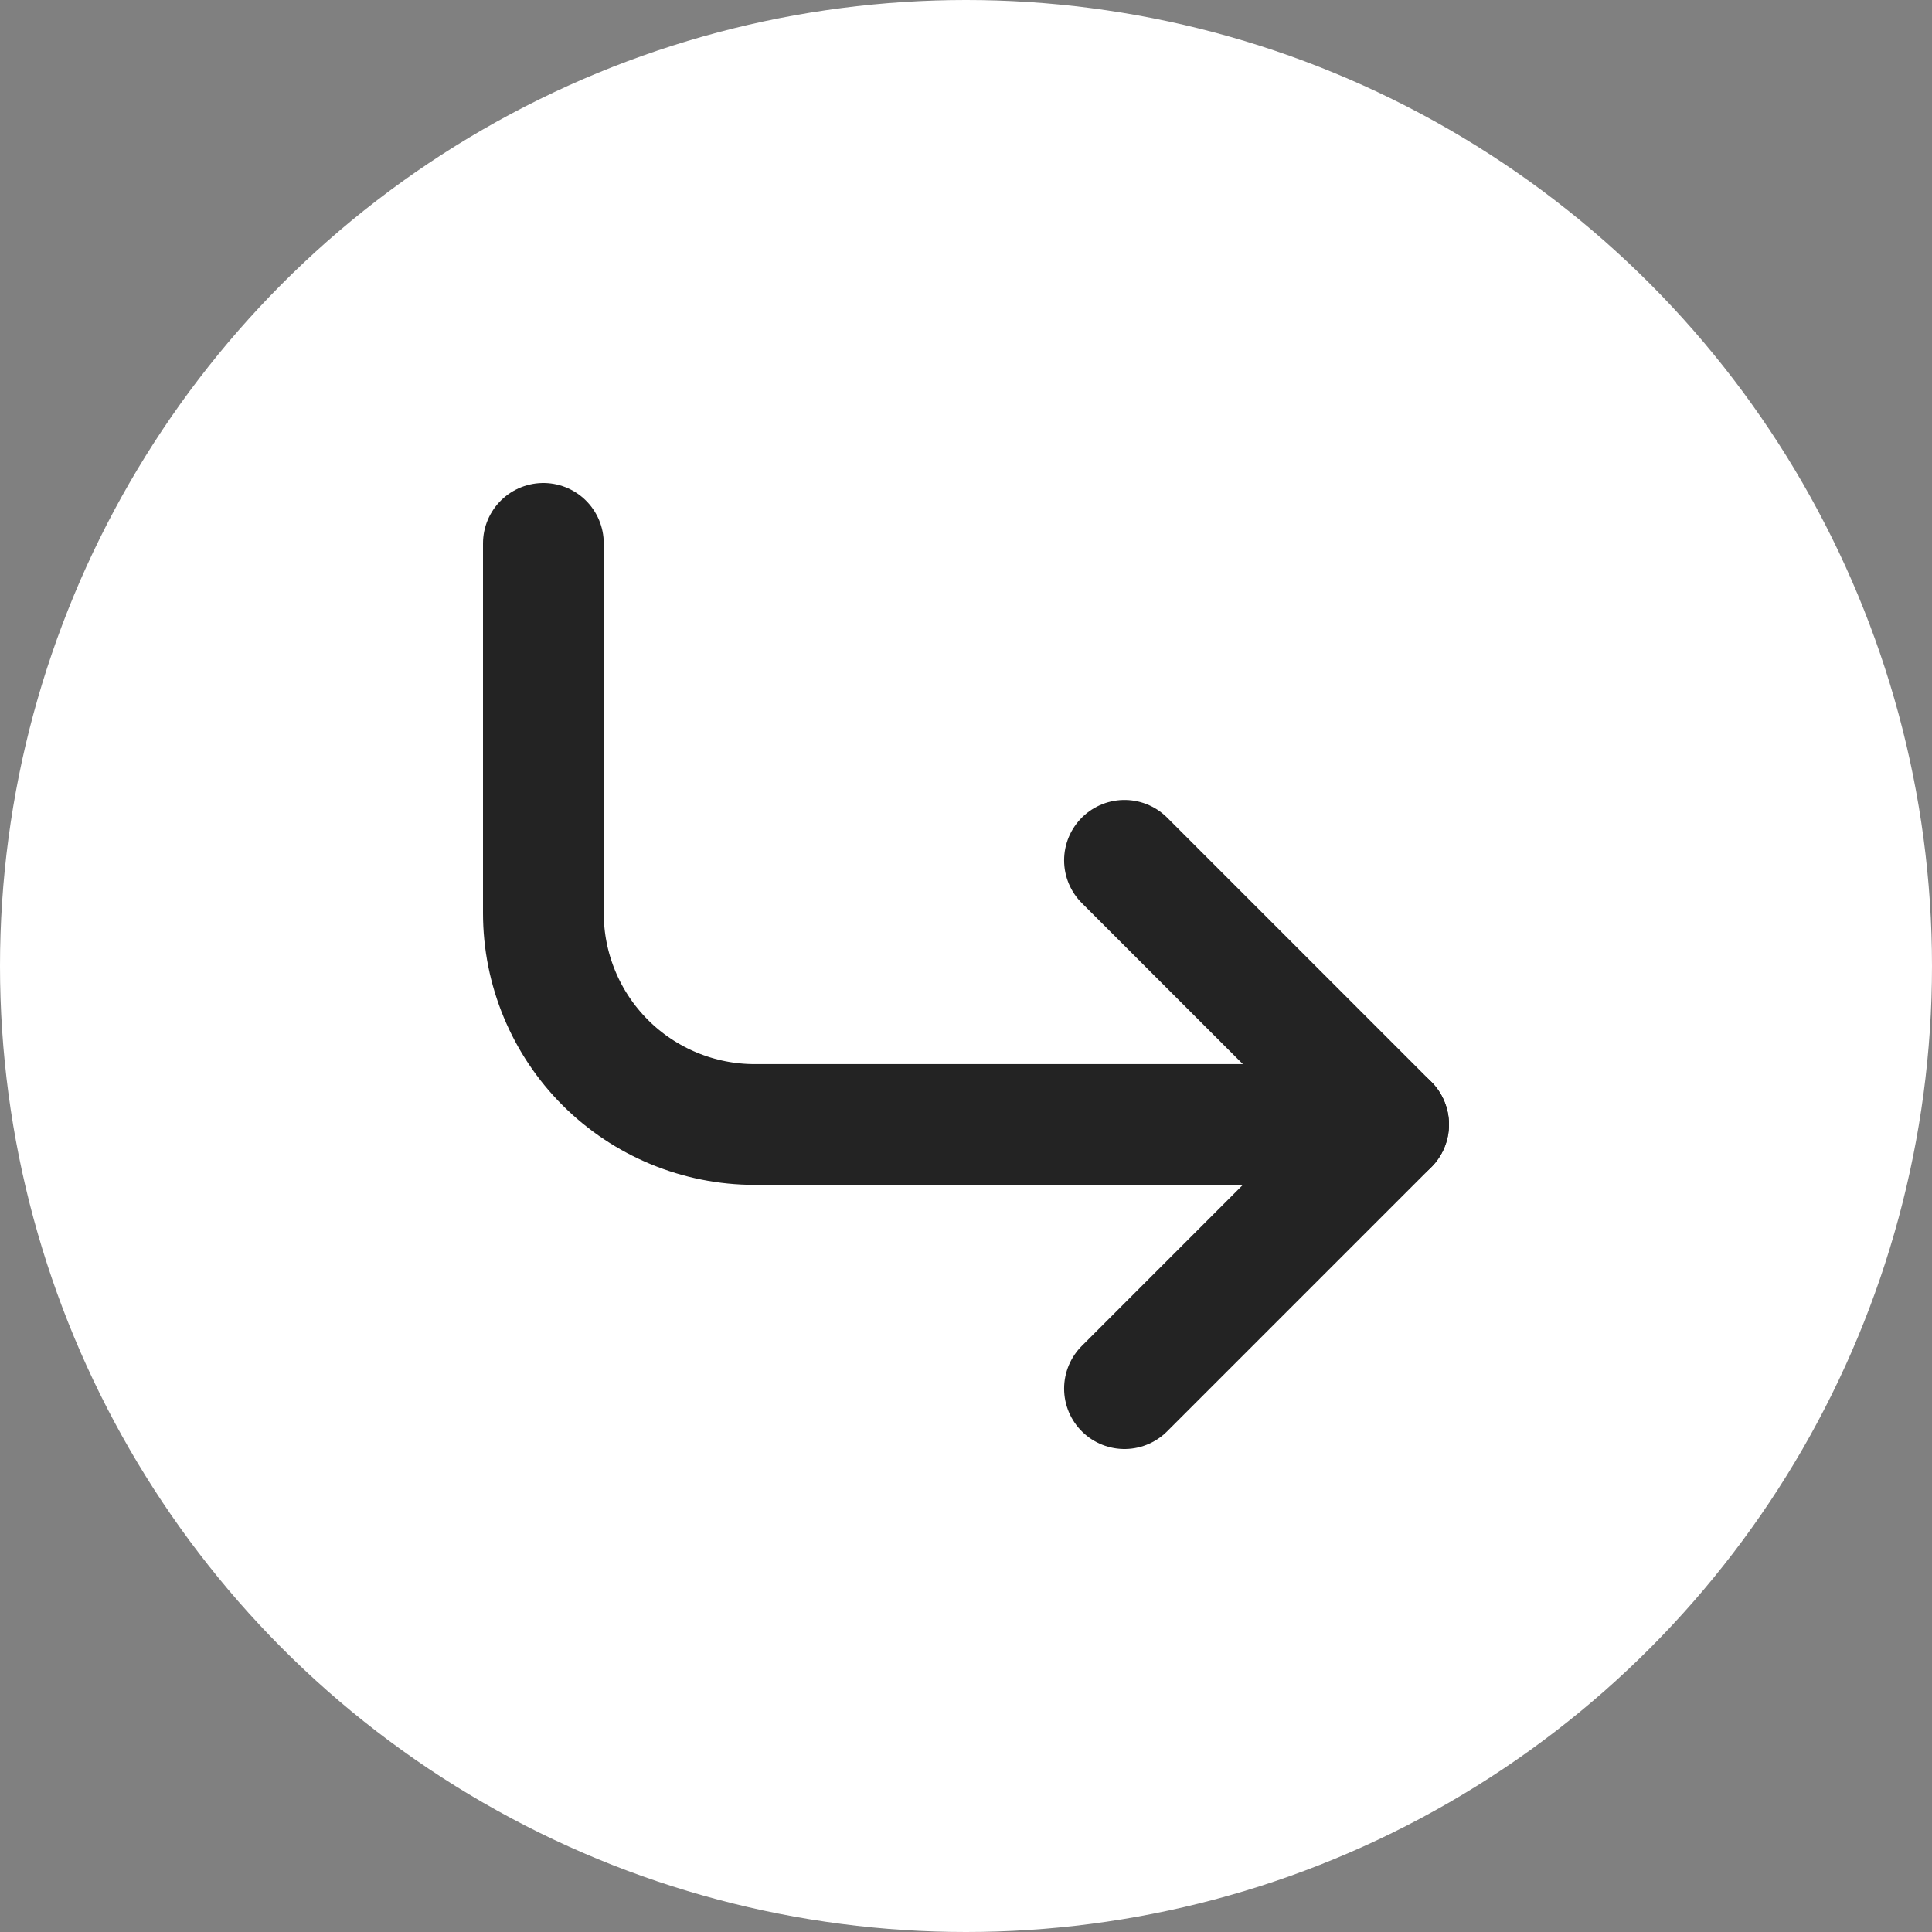
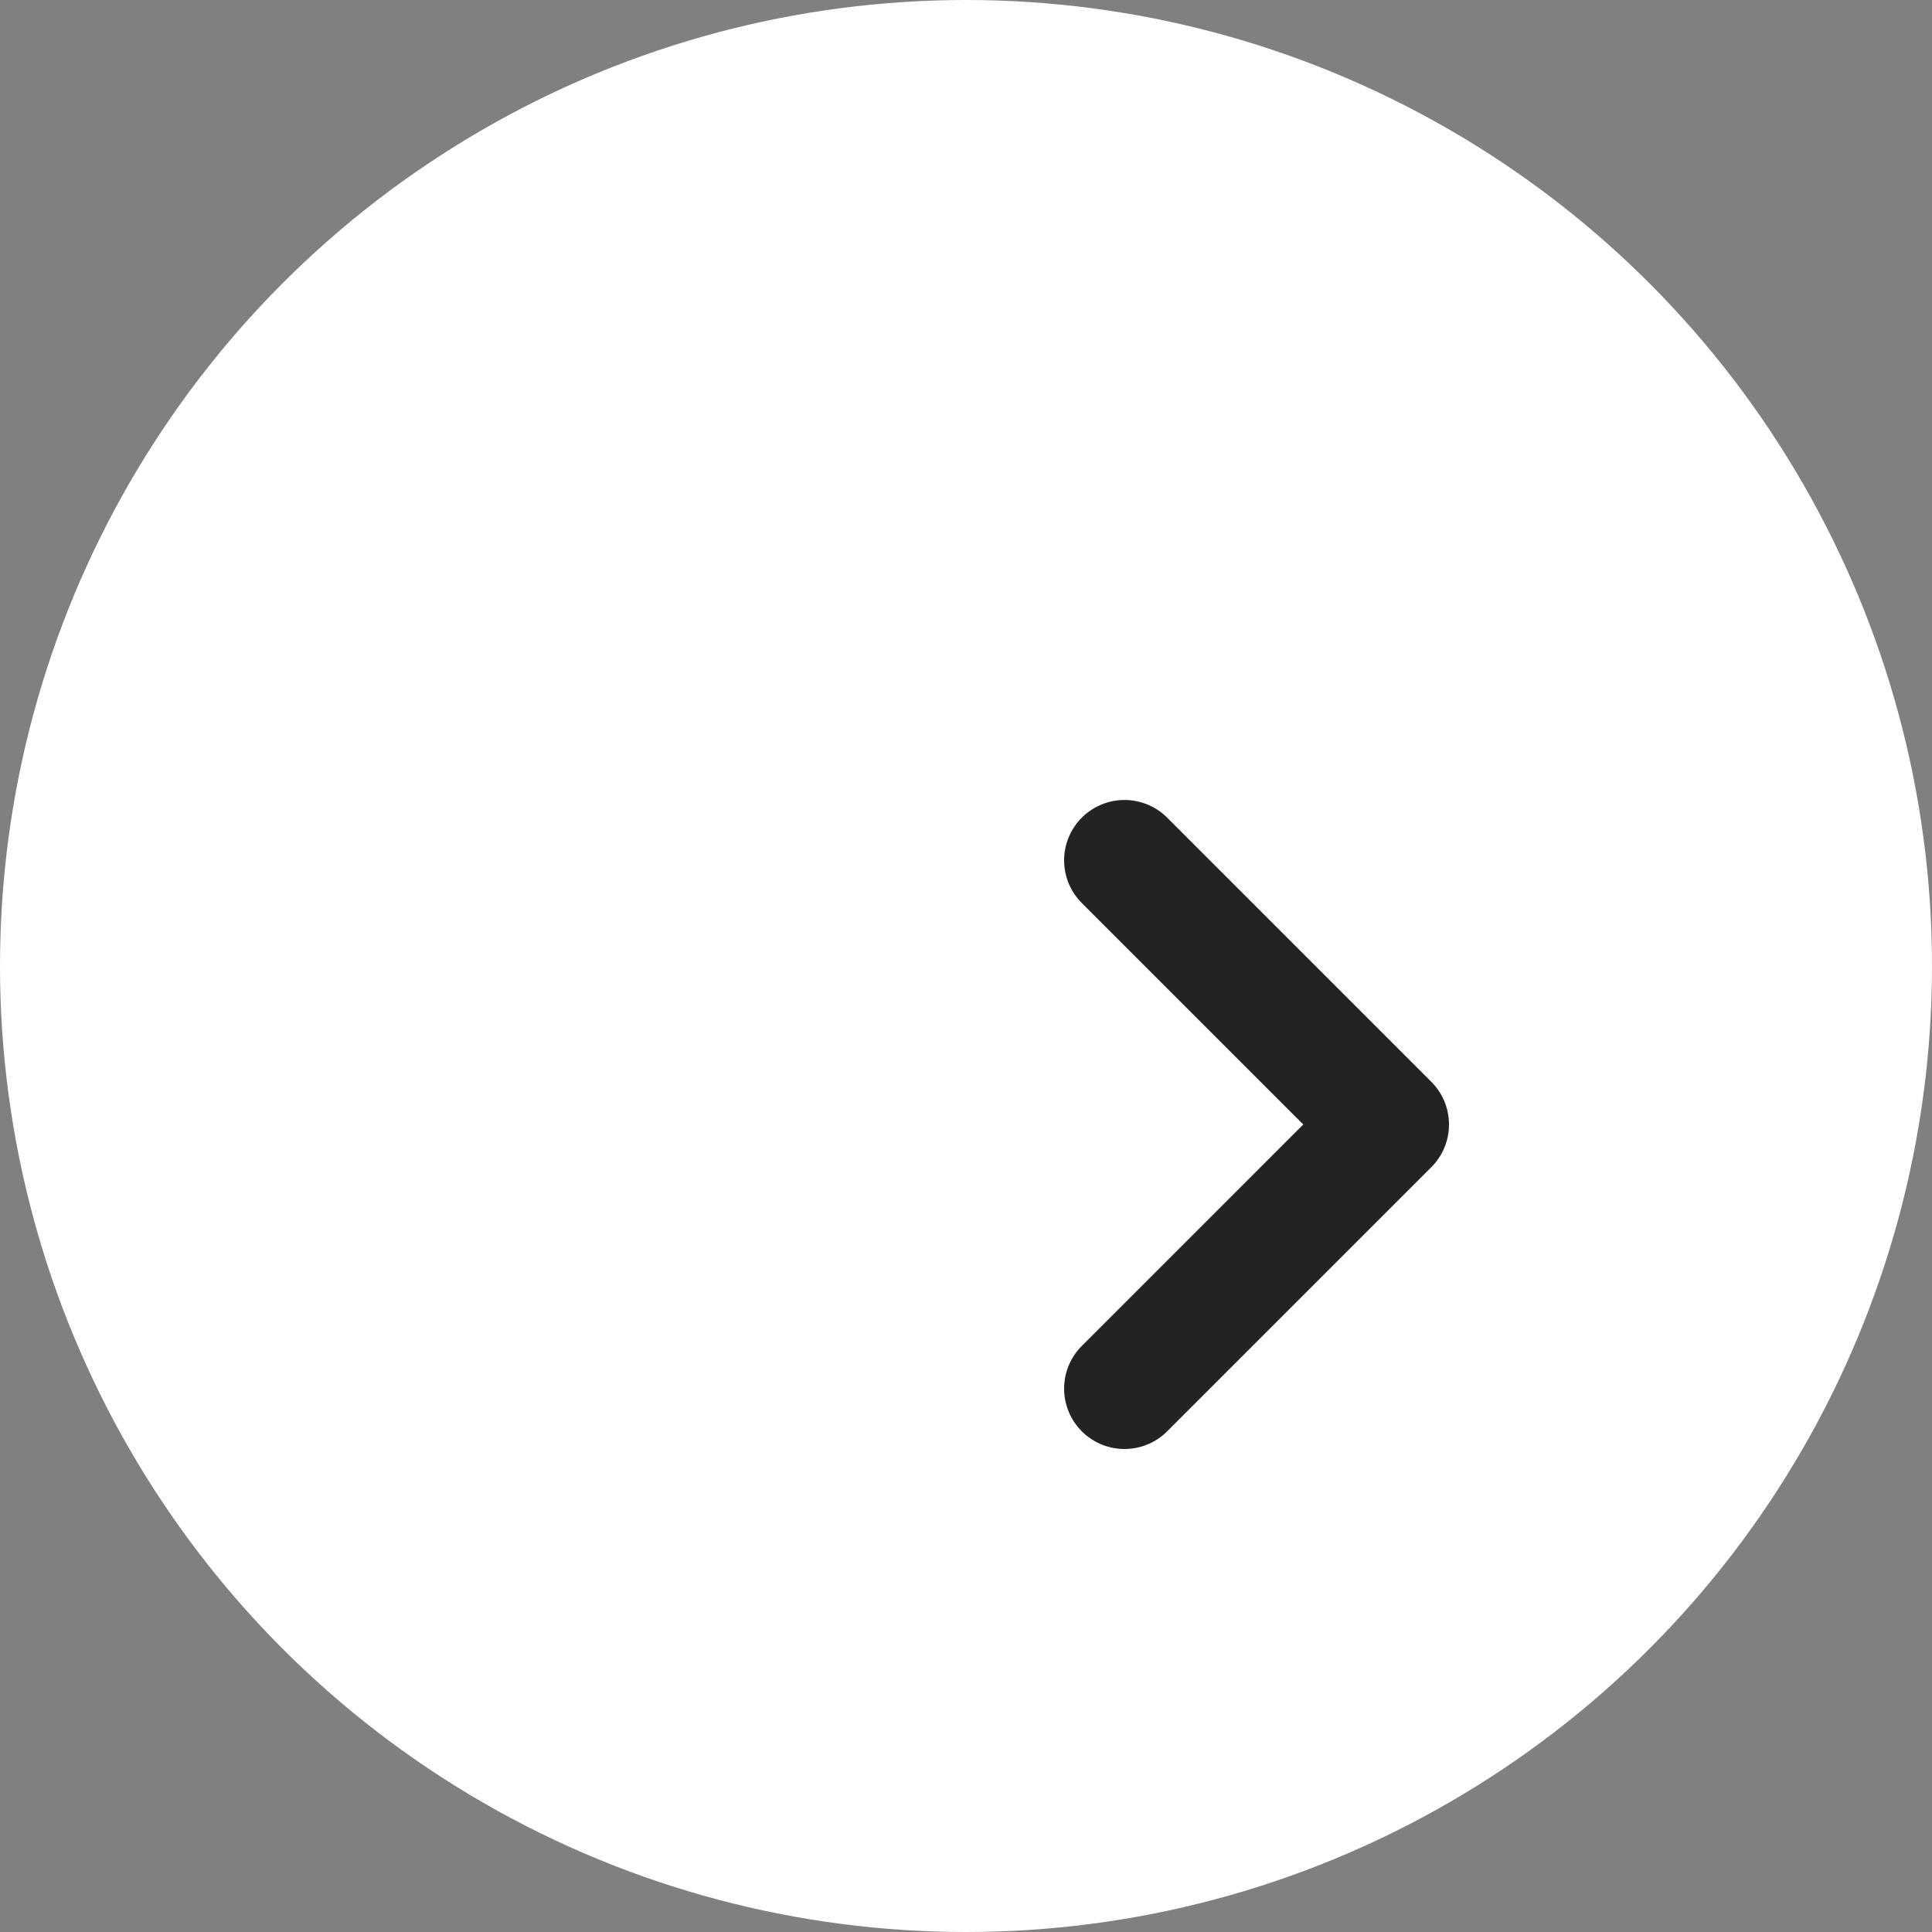
<svg xmlns="http://www.w3.org/2000/svg" width="32" height="32" viewBox="0 0 32 32" fill="none">
  <rect x="0" y="0" width="32" height="32" fill="#808080" stroke="none" />
  <circle cx="16" cy="16" r="16" fill="white" />
  <path d="M18.625 14.25L23 18.625L18.625 23" stroke="#232323" stroke-width="2" stroke-linecap="round" stroke-linejoin="round" />
-   <path d="M9 9V15.125C9 16.053 9.369 16.944 10.025 17.6C10.681 18.256 11.572 18.625 12.5 18.625H23" stroke="#232323" stroke-width="2" stroke-linecap="round" stroke-linejoin="round" />
</svg>